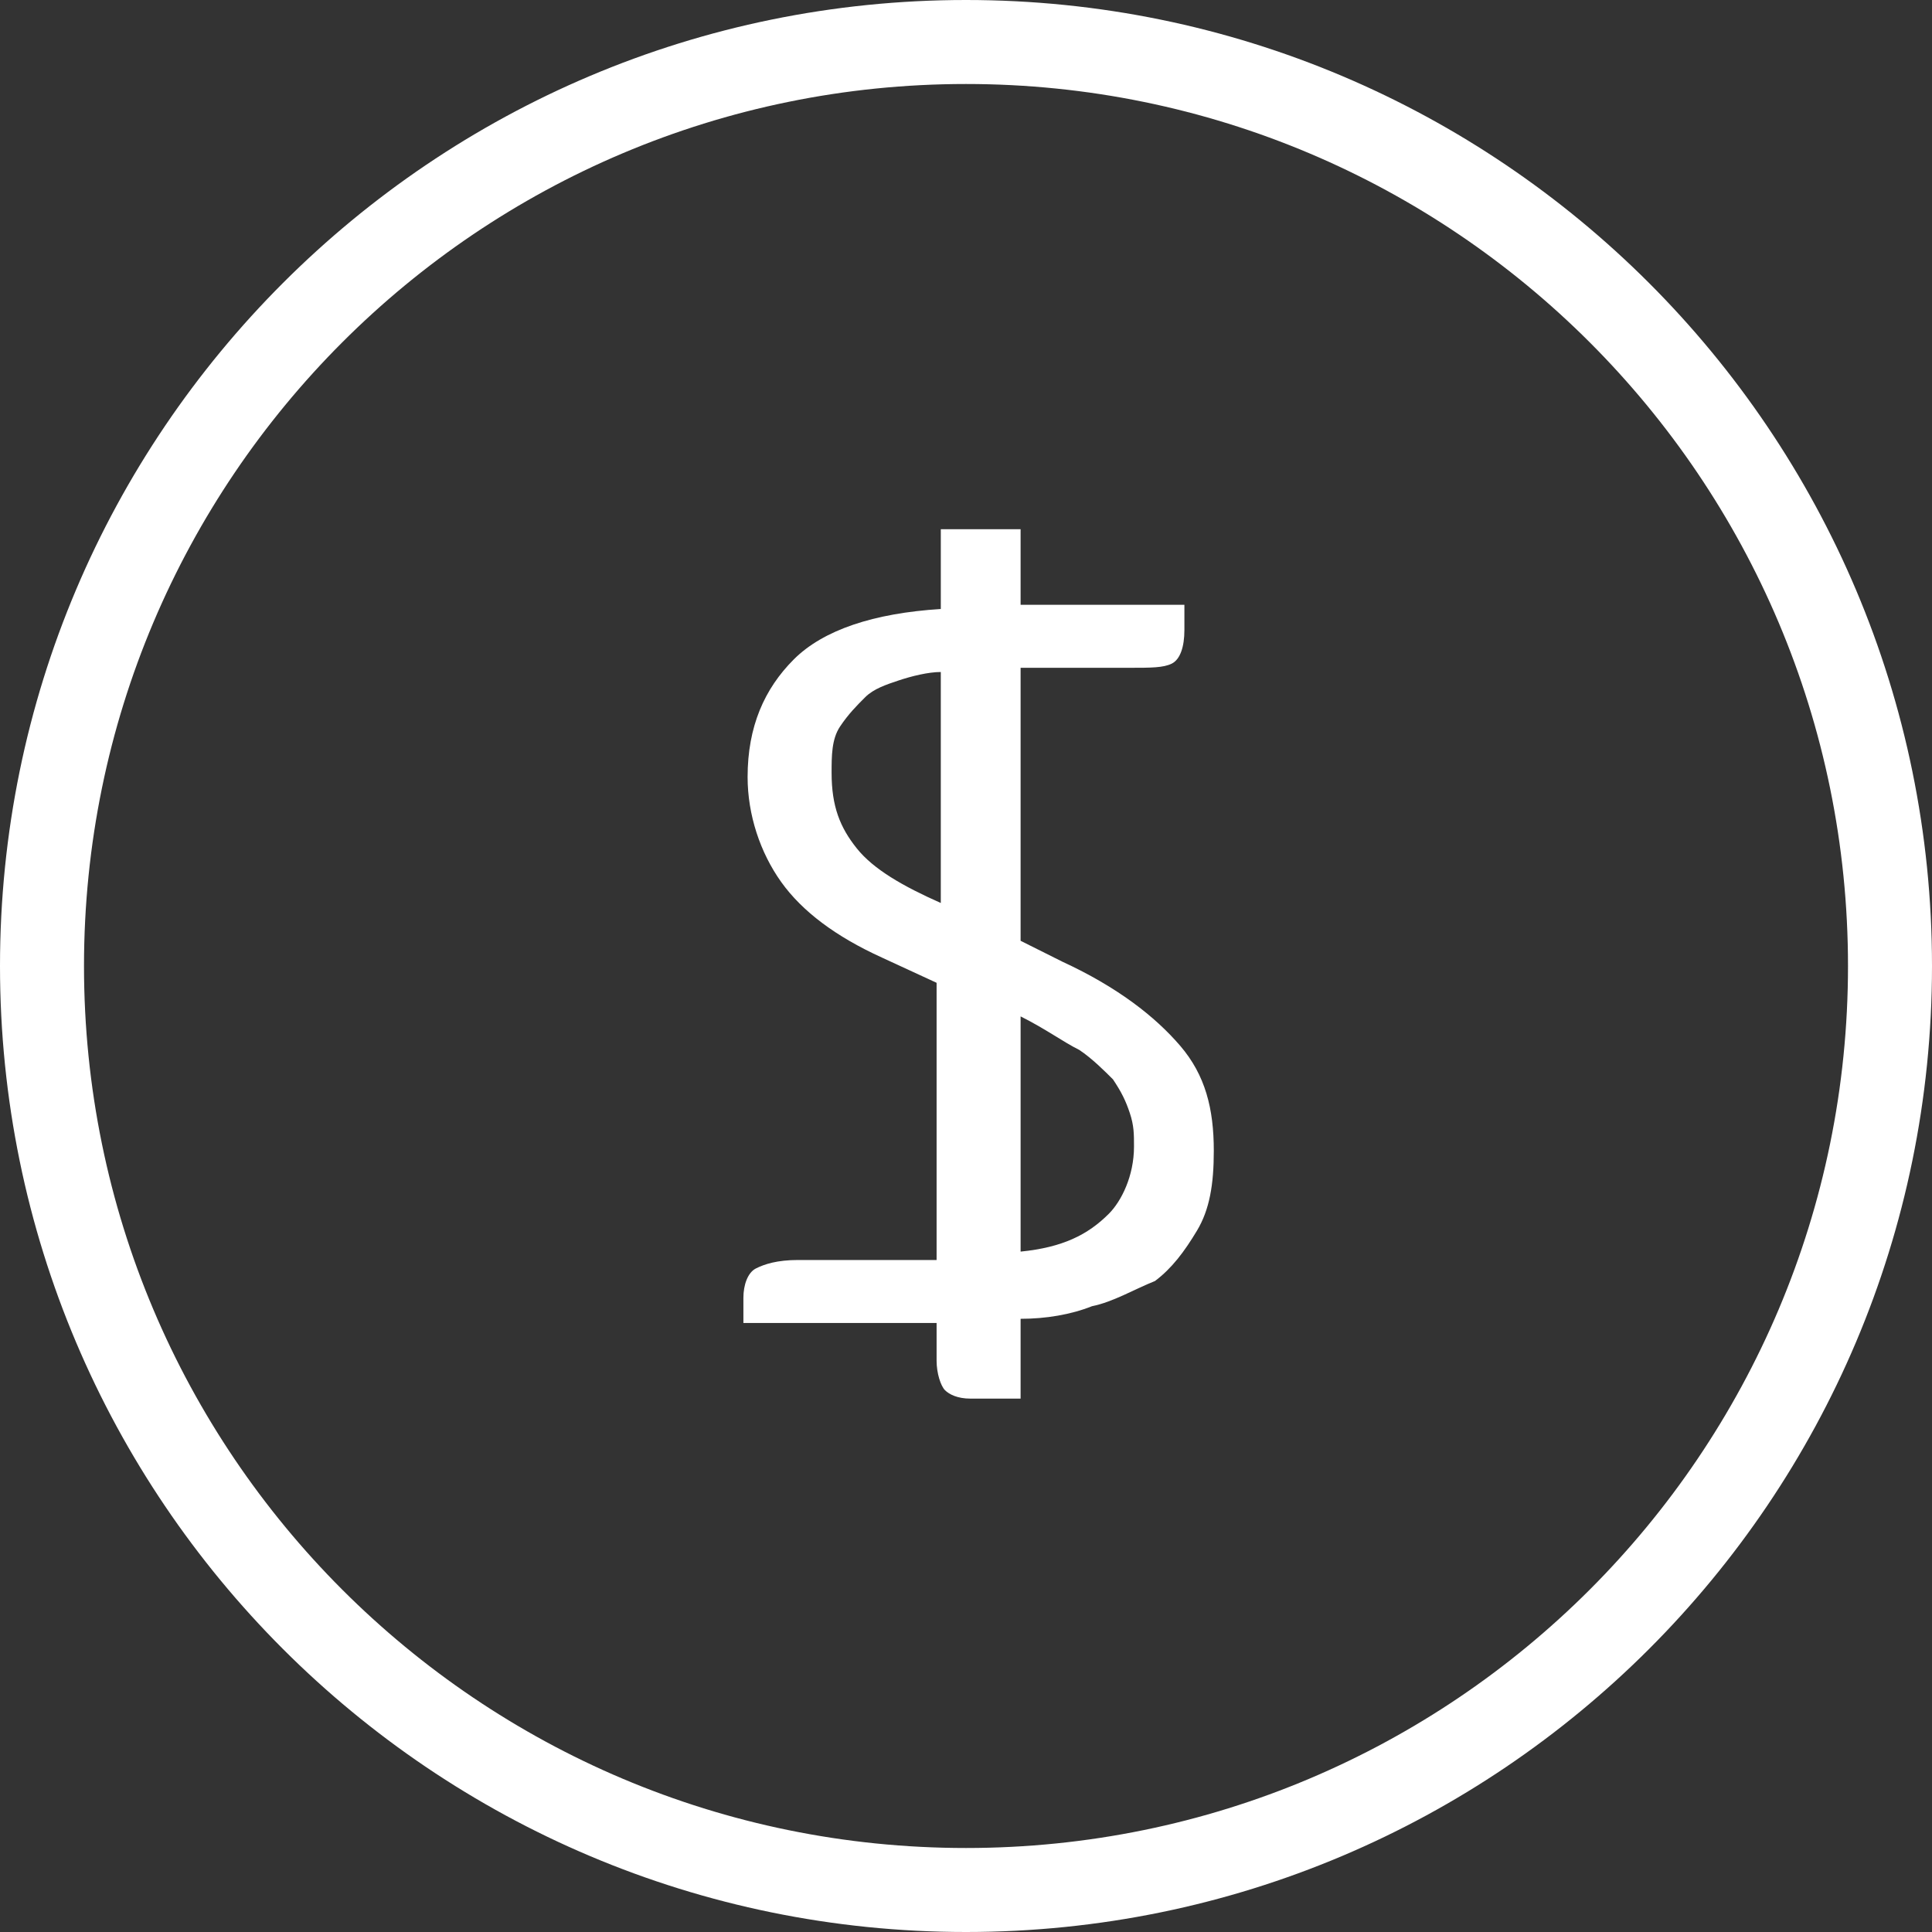
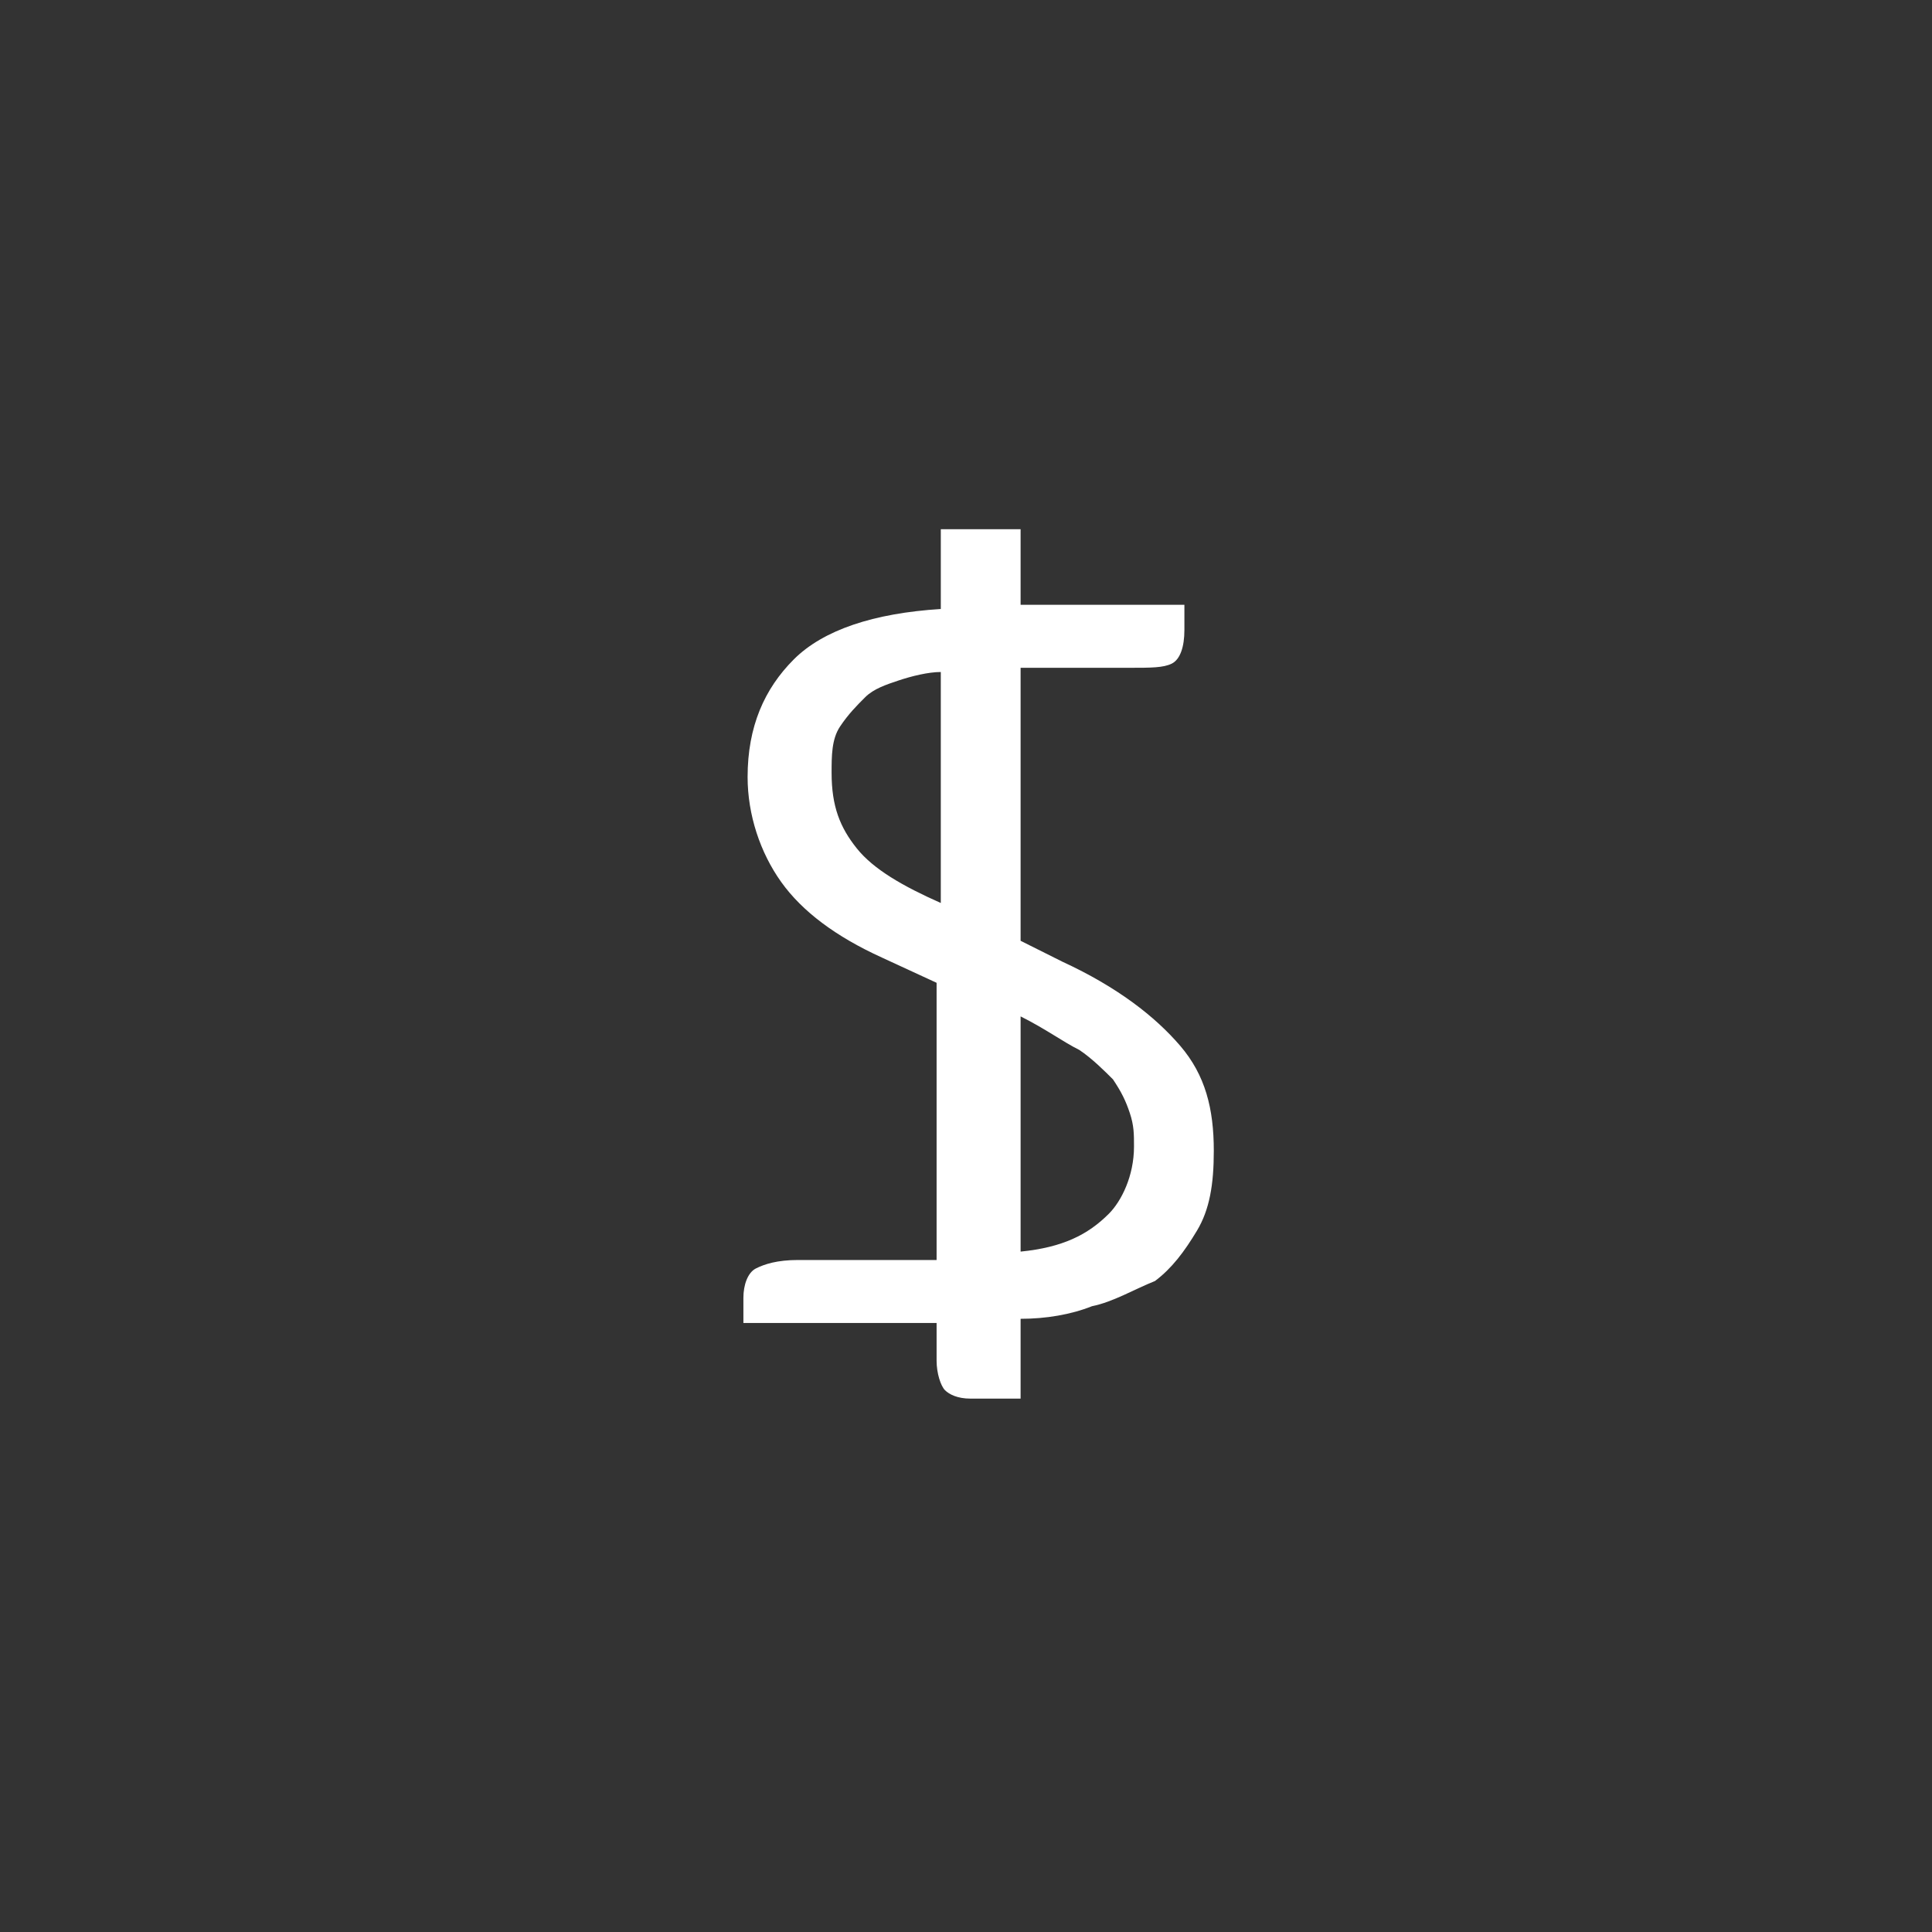
<svg xmlns="http://www.w3.org/2000/svg" version="1.1" id="Layer_1" x="0px" y="0px" viewBox="0 0 46 46" style="enable-background:new 0 0 46 46;" xml:space="preserve">
  <rect x="0" y="0" width="46" height="46" fill="#333333" stroke="none" />
  <style type="text/css">
	.st0{fill:#FFFFFF;}
</style>
-   <path class="st0" d="M23,2c11.6,0,21,9.4,21,21s-9.4,21-21,21S2,34.6,2,23S11.4,2,23,2 M23,0C10.3,0,0,10.3,0,23s10.3,23,23,23  s23-10.3,23-23S35.7,0,23,0L23,0z" />
  <g>
    <path class="st0" d="M24.3,12.5v1.9h3.9V15c0,0.4-0.1,0.7-0.3,0.8c-0.2,0.1-0.5,0.1-1,0.1h-2.6v6.5l1,0.5c1.3,0.6,2.2,1.3,2.8,2   c0.6,0.7,0.8,1.5,0.8,2.5c0,0.8-0.1,1.4-0.4,1.9s-0.6,0.9-1,1.2c-0.5,0.2-1,0.5-1.5,0.6c-0.5,0.2-1.1,0.3-1.7,0.3v1.9h-1.2   c-0.3,0-0.5-0.1-0.6-0.2c-0.1-0.1-0.2-0.4-0.2-0.7v-0.9h-4.6v-0.6c0-0.3,0.1-0.6,0.3-0.7c0.2-0.1,0.5-0.2,1-0.2h3.3v-6.6L21,22.8   c-1.1-0.5-1.9-1.1-2.4-1.8c-0.5-0.7-0.8-1.6-0.8-2.5c0-1.2,0.4-2.1,1.1-2.8s1.9-1.1,3.5-1.2v-1.9h1.9V12.5z M19.8,18.4   c0,0.8,0.2,1.3,0.6,1.8s1.1,0.9,2,1.3V16c-0.3,0-0.7,0.1-1,0.2s-0.6,0.2-0.8,0.4c-0.2,0.2-0.4,0.4-0.6,0.7   C19.8,17.6,19.8,18,19.8,18.4z M27,27.3c0-0.3,0-0.5-0.1-0.8s-0.2-0.5-0.4-0.8c-0.2-0.2-0.5-0.5-0.8-0.7c-0.4-0.2-0.8-0.5-1.4-0.8   v5.6c1-0.1,1.6-0.4,2.1-0.9C26.7,28.6,27,28,27,27.3z" />
  </g>
</svg>